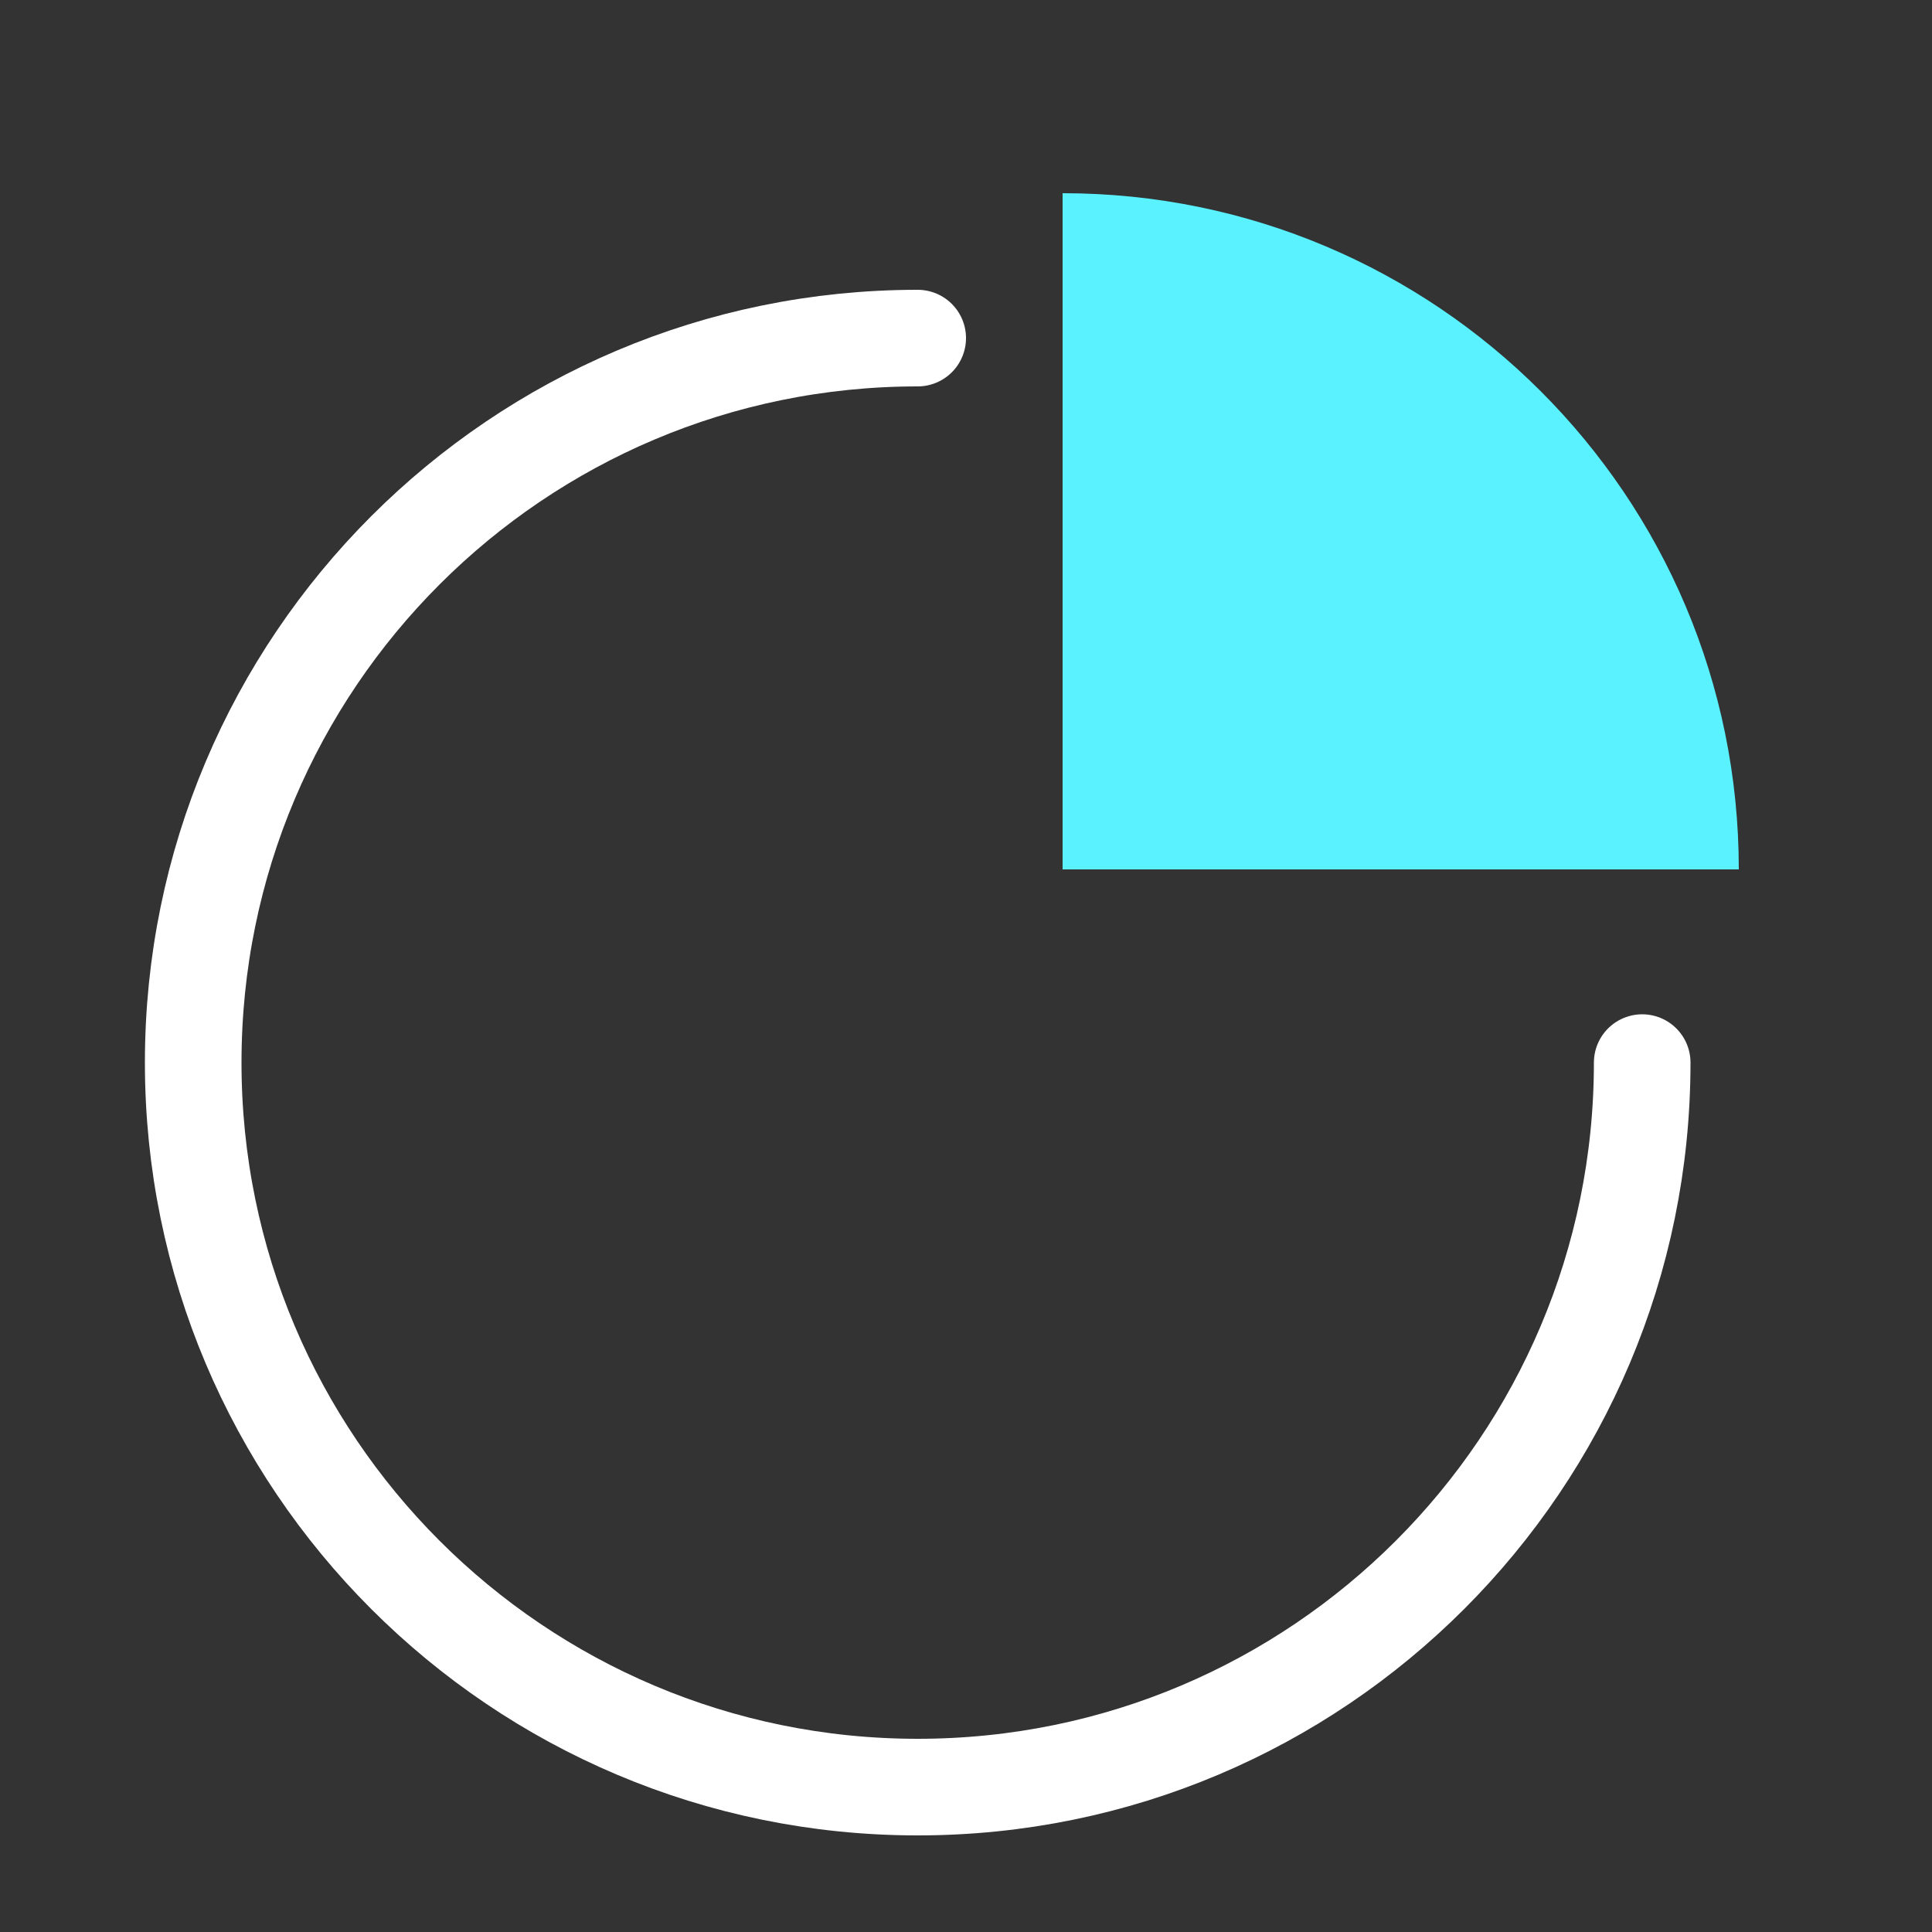
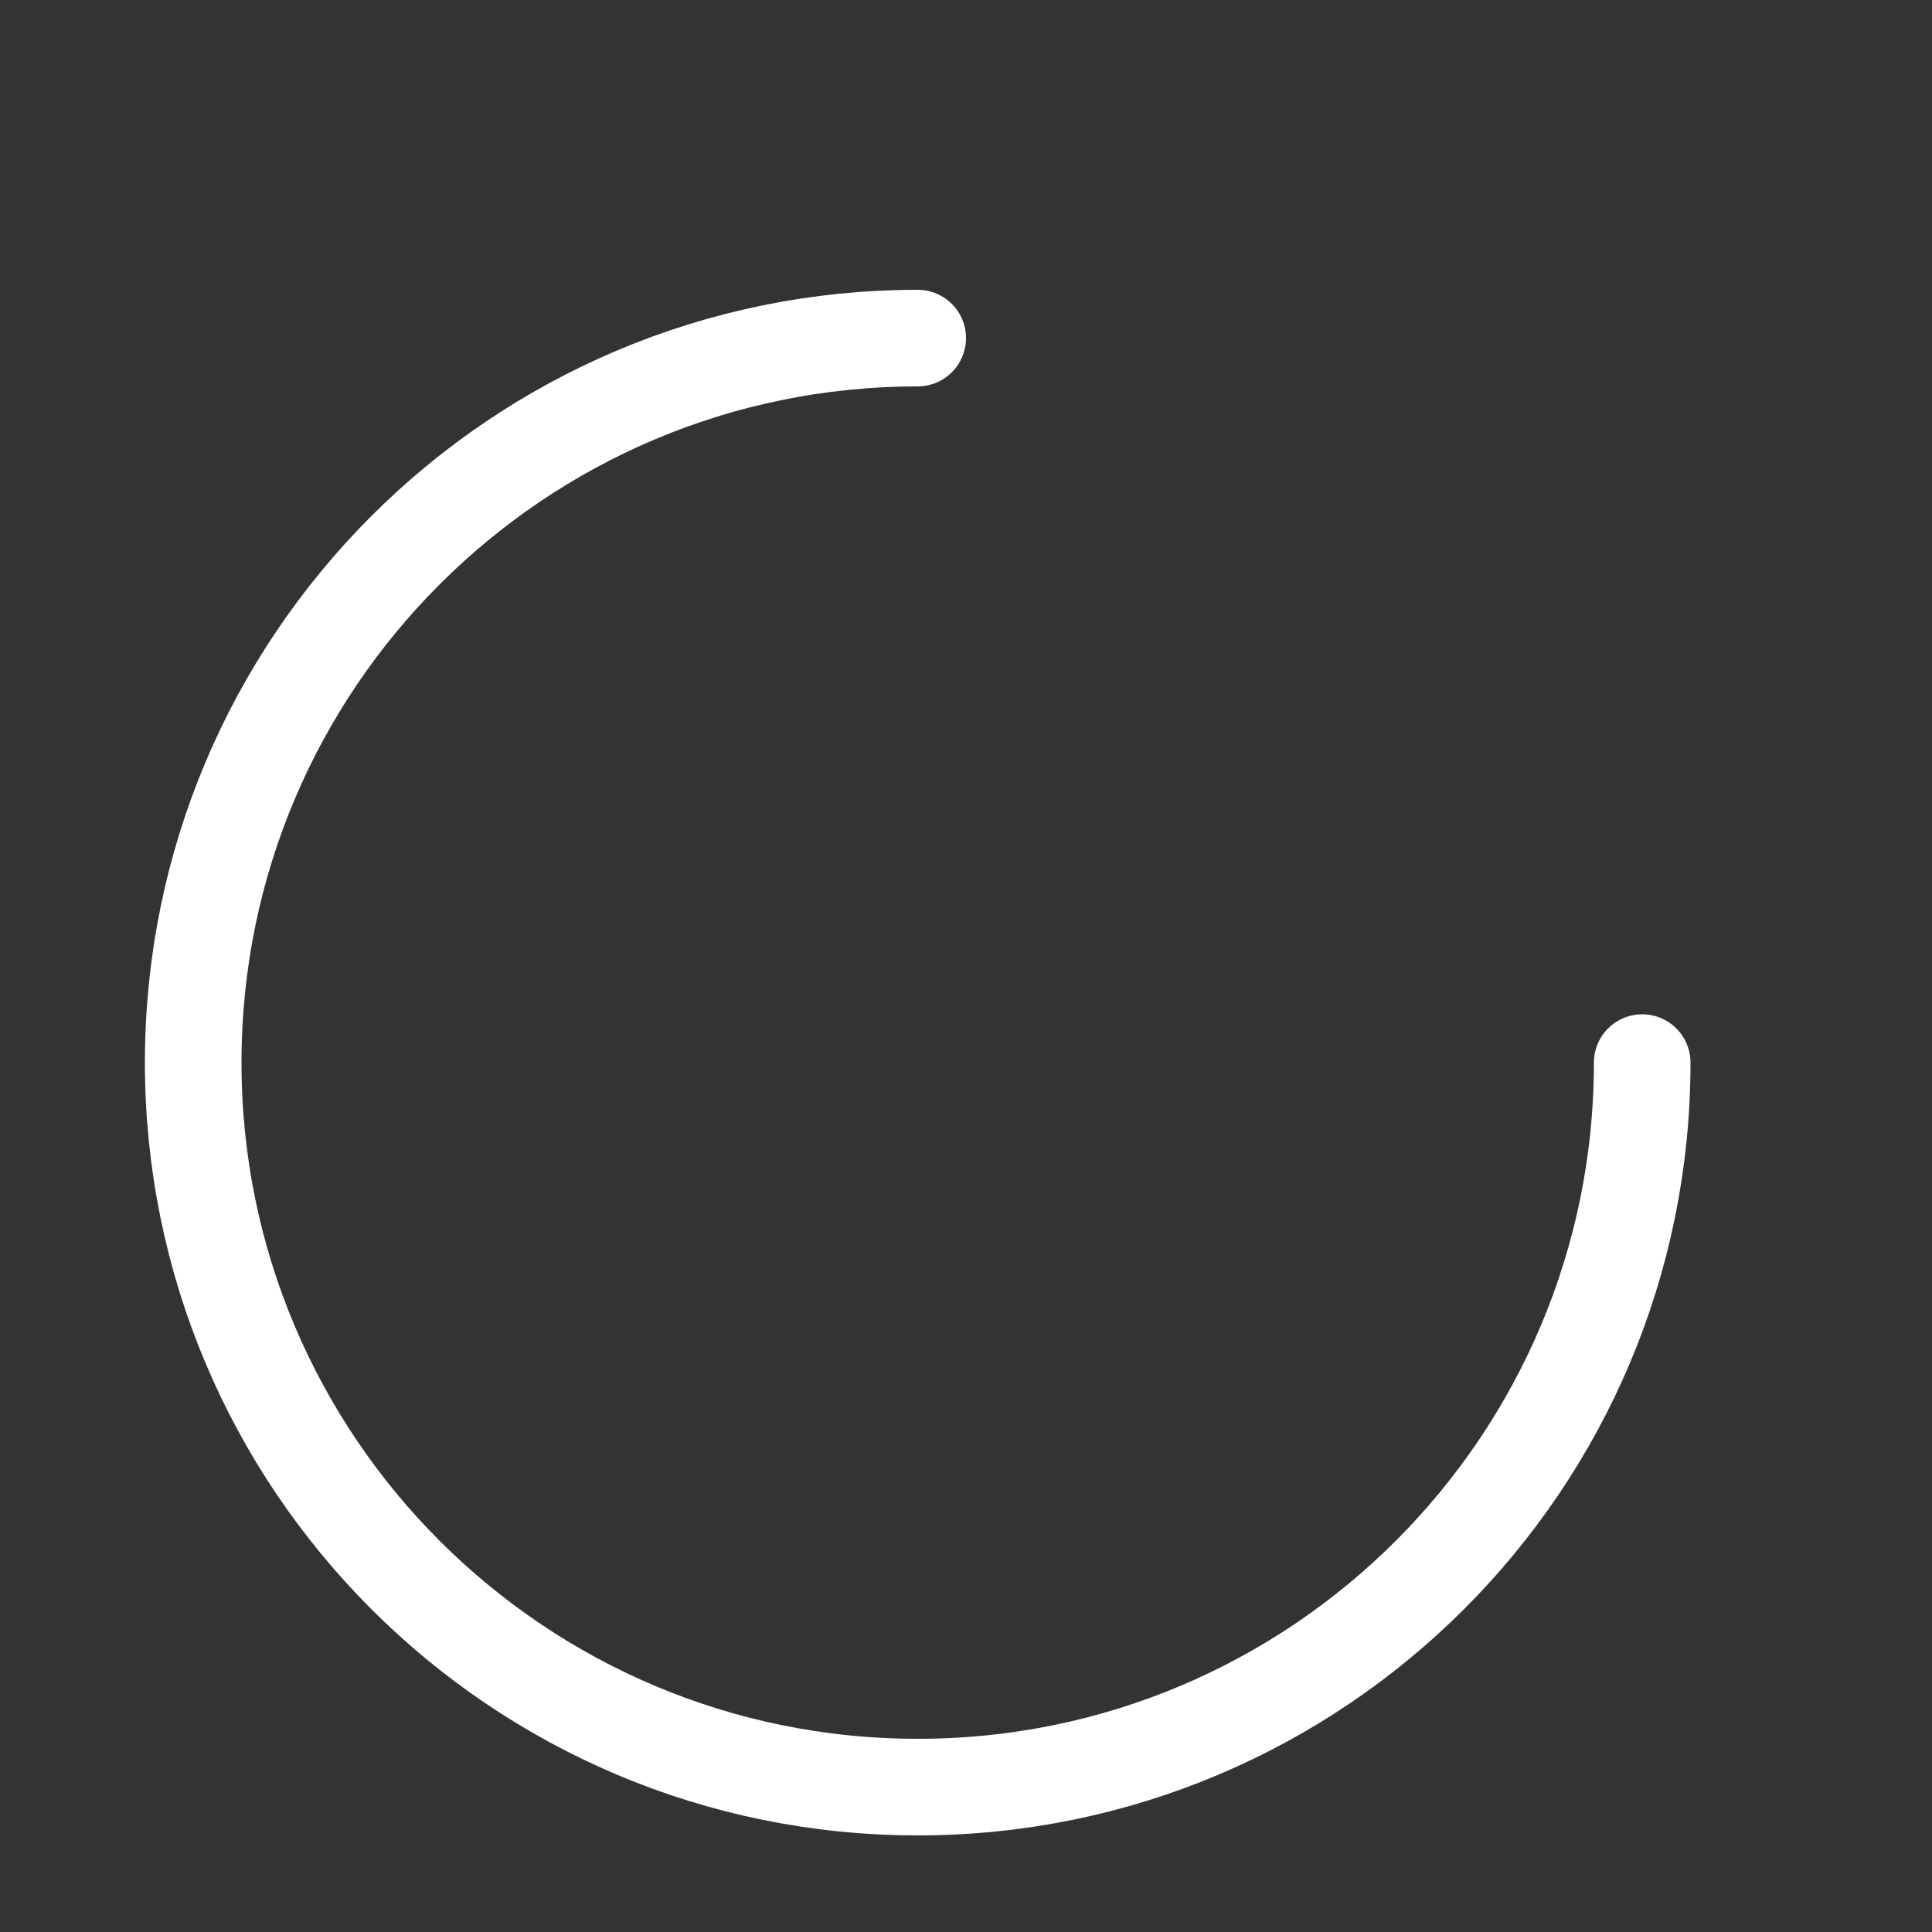
<svg xmlns="http://www.w3.org/2000/svg" width="40" height="40" viewBox="0 0 40 40" fill="none">
  <rect x="0" y="0" width="40" height="40" fill="#333333" stroke="none" />
  <path d="M34 22C34 30.284 27.284 37 19 37C10.716 37 4 30.284 4 22C4 13.716 10.716 7 19 7" stroke="white" stroke-width="2" stroke-linecap="round" />
-   <path d="M36 18C36 10.268 29.732 4 22 4L22 18L36 18Z" fill="#5BF2FF" />
</svg>